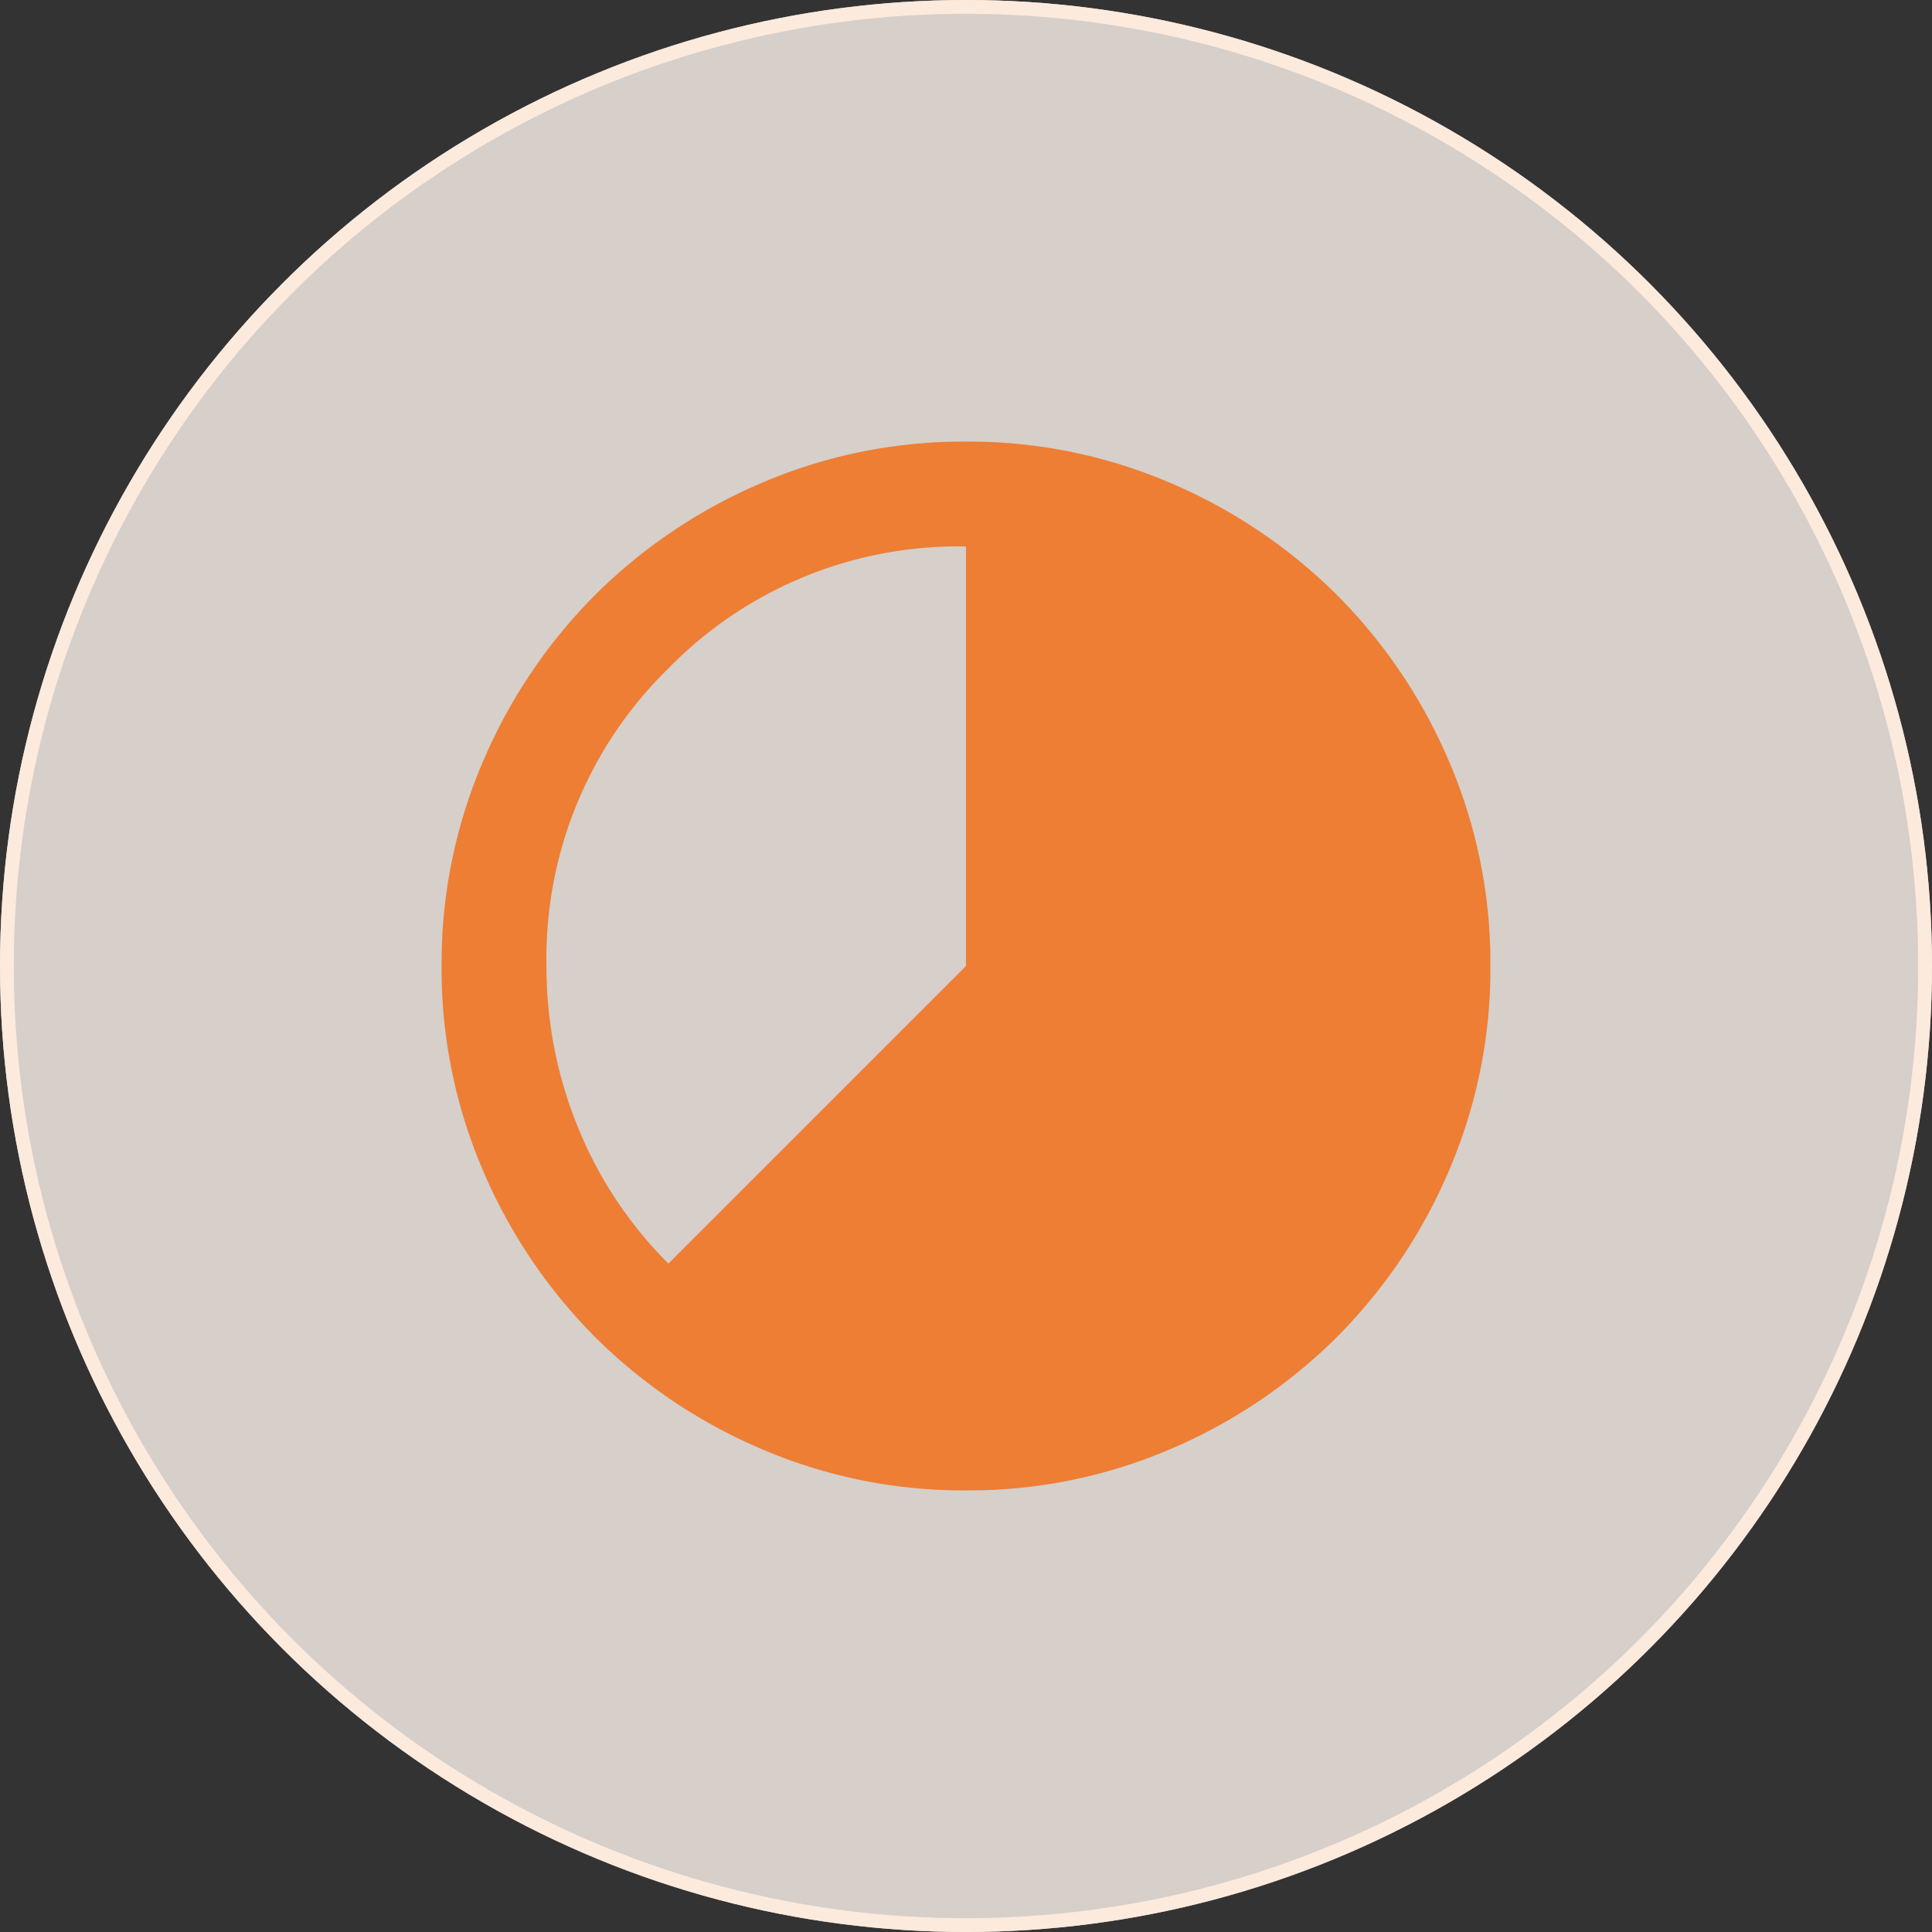
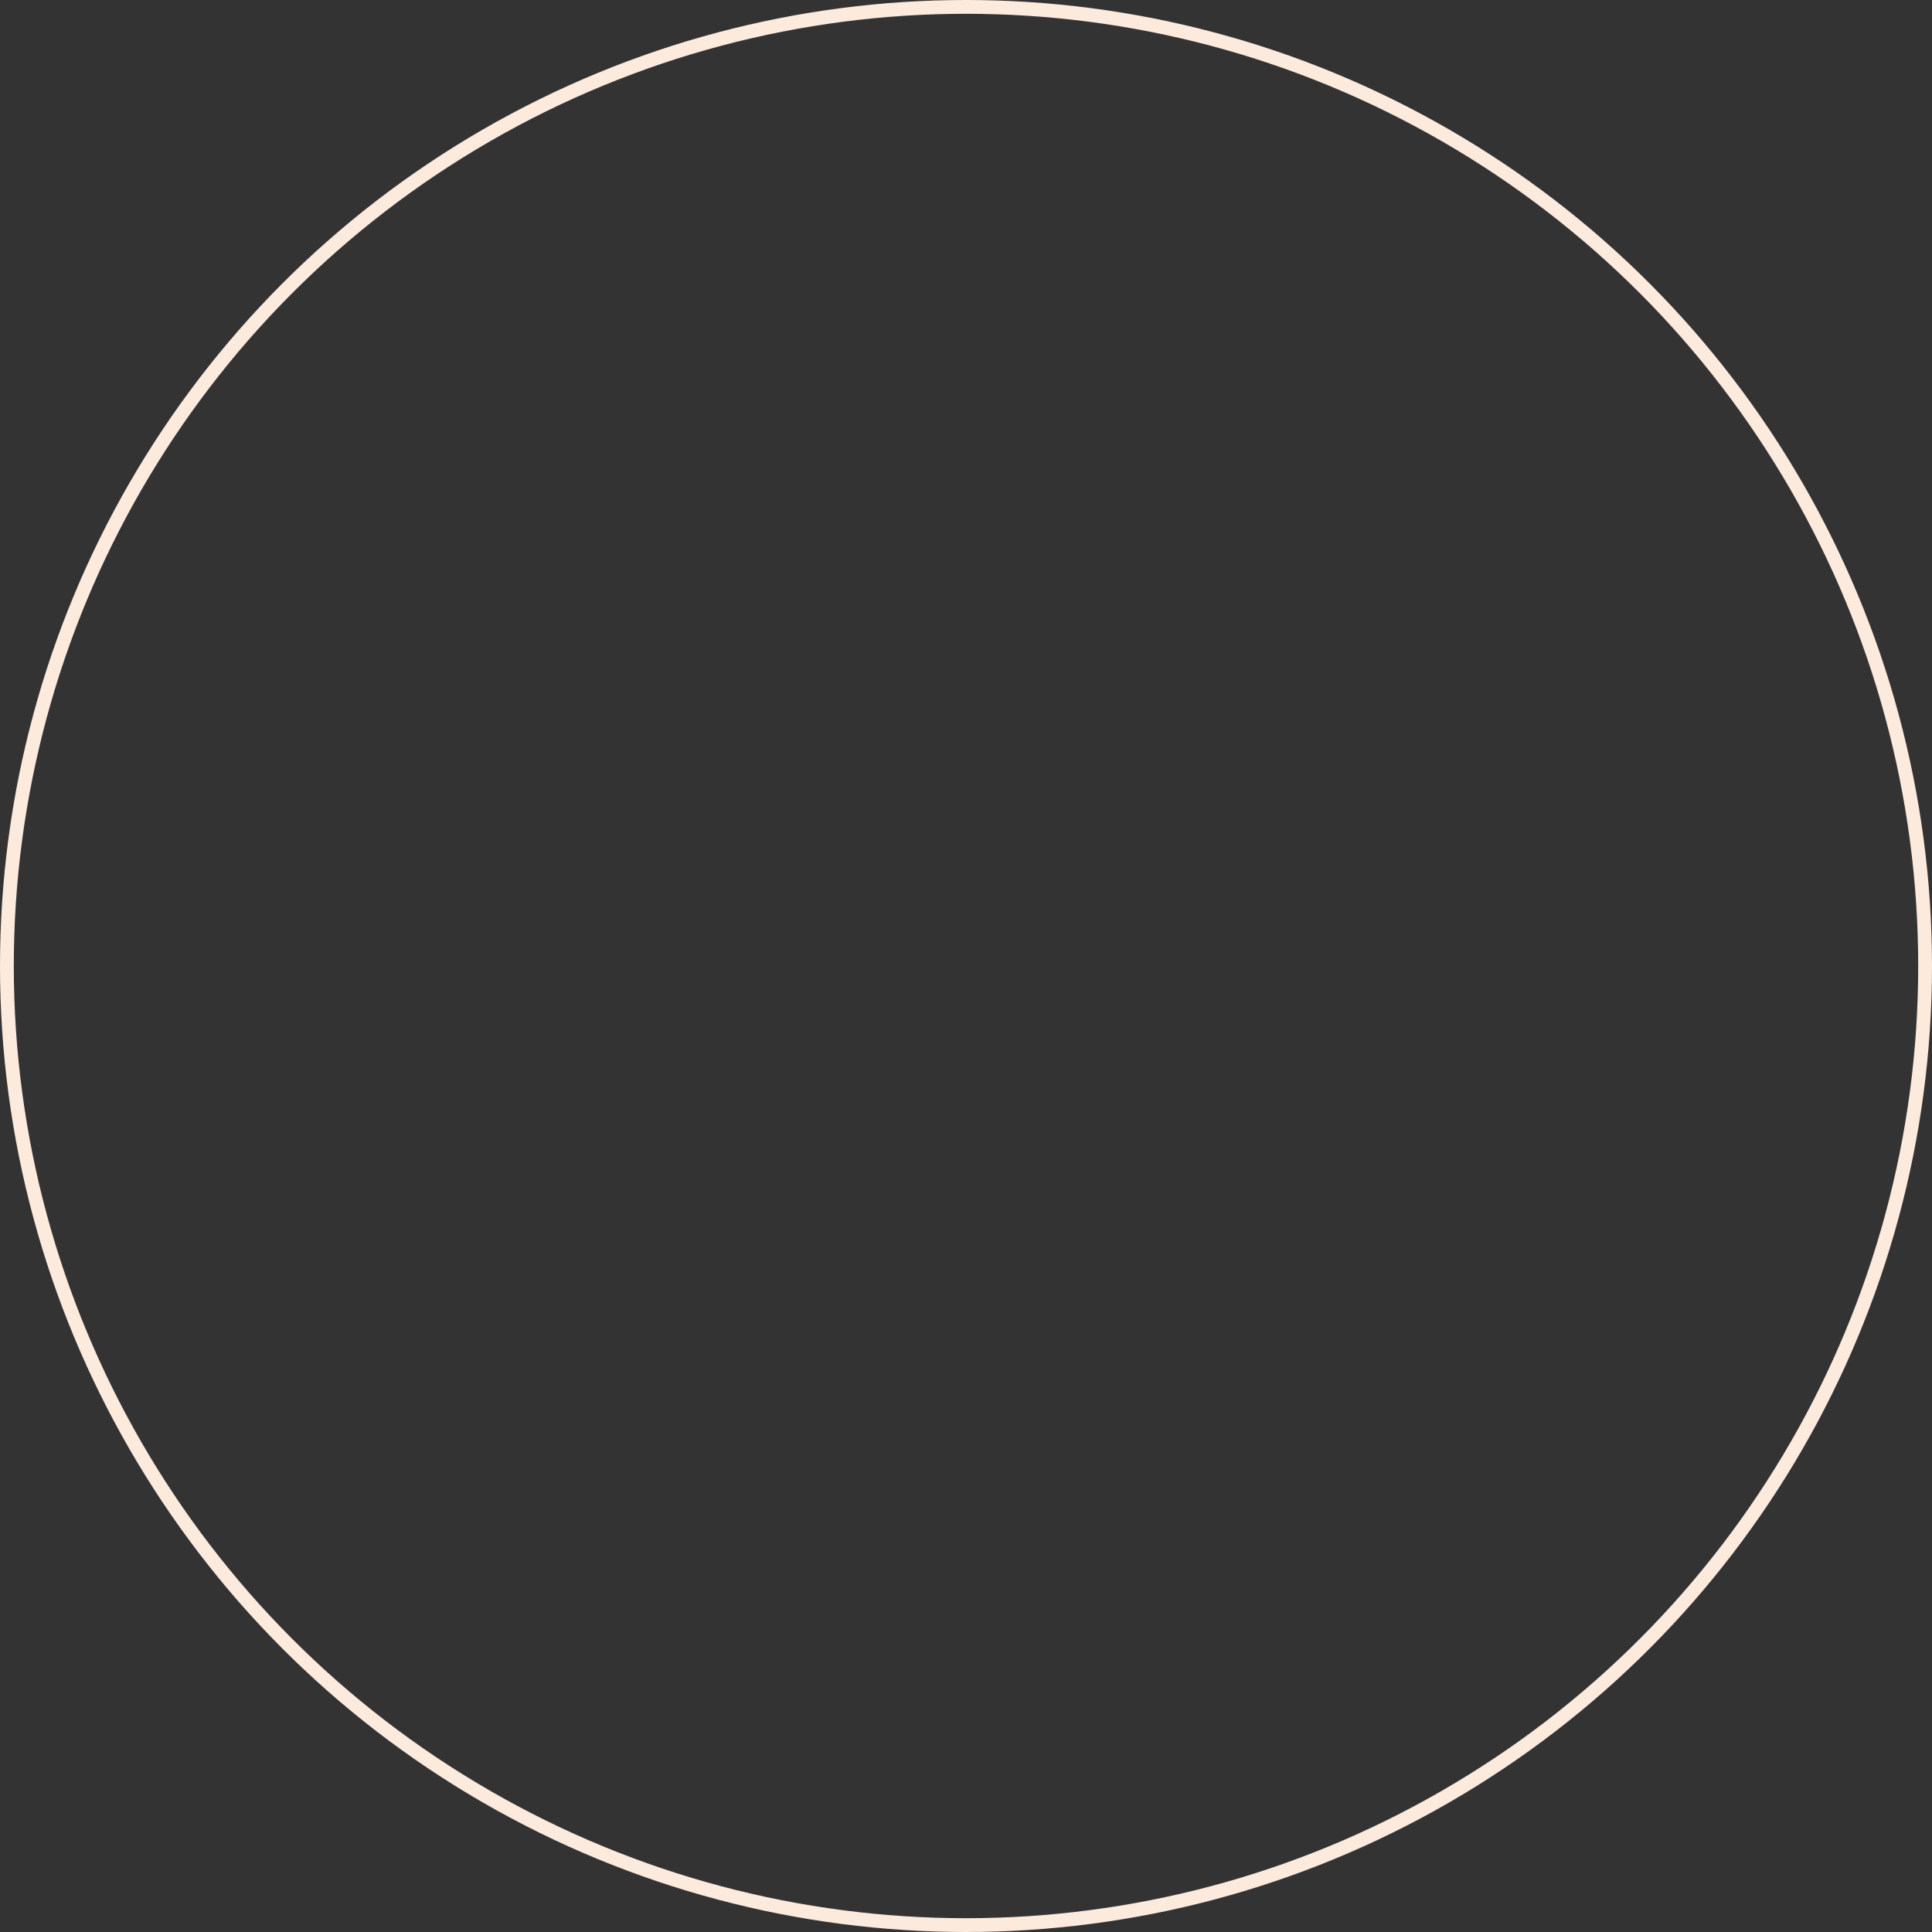
<svg xmlns="http://www.w3.org/2000/svg" width="70" height="70" viewBox="0 0 70 70">
  <rect x="0" y="0" width="70" height="70" fill="#333333" stroke="none" />
  <g id="Group_24863" data-name="Group 24863" transform="translate(-176 -2631)">
    <g id="Ellipse_256" data-name="Ellipse 256" transform="translate(176 2631)" fill="rgba(255,246,240,0.8)" stroke="#fceadd" stroke-width="0.5">
-       <circle cx="35" cy="35" r="35" stroke="none" />
      <circle cx="35" cy="35" r="34.75" fill="none" />
    </g>
-     <path id="Path_18998" data-name="Path 18998" d="M99-842a18.5,18.5,0,0,1-7.41-1.5,19.188,19.188,0,0,1-6.033-4.061A19.187,19.187,0,0,1,81.5-853.59,18.5,18.5,0,0,1,80-861a18.5,18.5,0,0,1,1.5-7.41,19.187,19.187,0,0,1,4.061-6.032A19.187,19.187,0,0,1,91.59-878.5,18.5,18.5,0,0,1,99-880a18.5,18.5,0,0,1,7.41,1.5,19.187,19.187,0,0,1,6.033,4.061,19.187,19.187,0,0,1,4.061,6.032A18.5,18.5,0,0,1,118-861a18.5,18.5,0,0,1-1.5,7.41,19.187,19.187,0,0,1-4.061,6.033,19.188,19.188,0,0,1-6.033,4.061A18.5,18.5,0,0,1,99-842Zm-10.783-8.218L99-861v-15.2a14.67,14.67,0,0,0-10.783,4.417A14.67,14.67,0,0,0,83.8-861a15.361,15.361,0,0,0,1.14,5.842A14.808,14.808,0,0,0,88.217-850.218Z" transform="translate(112 3527)" fill="#ed7e34" />
  </g>
</svg>